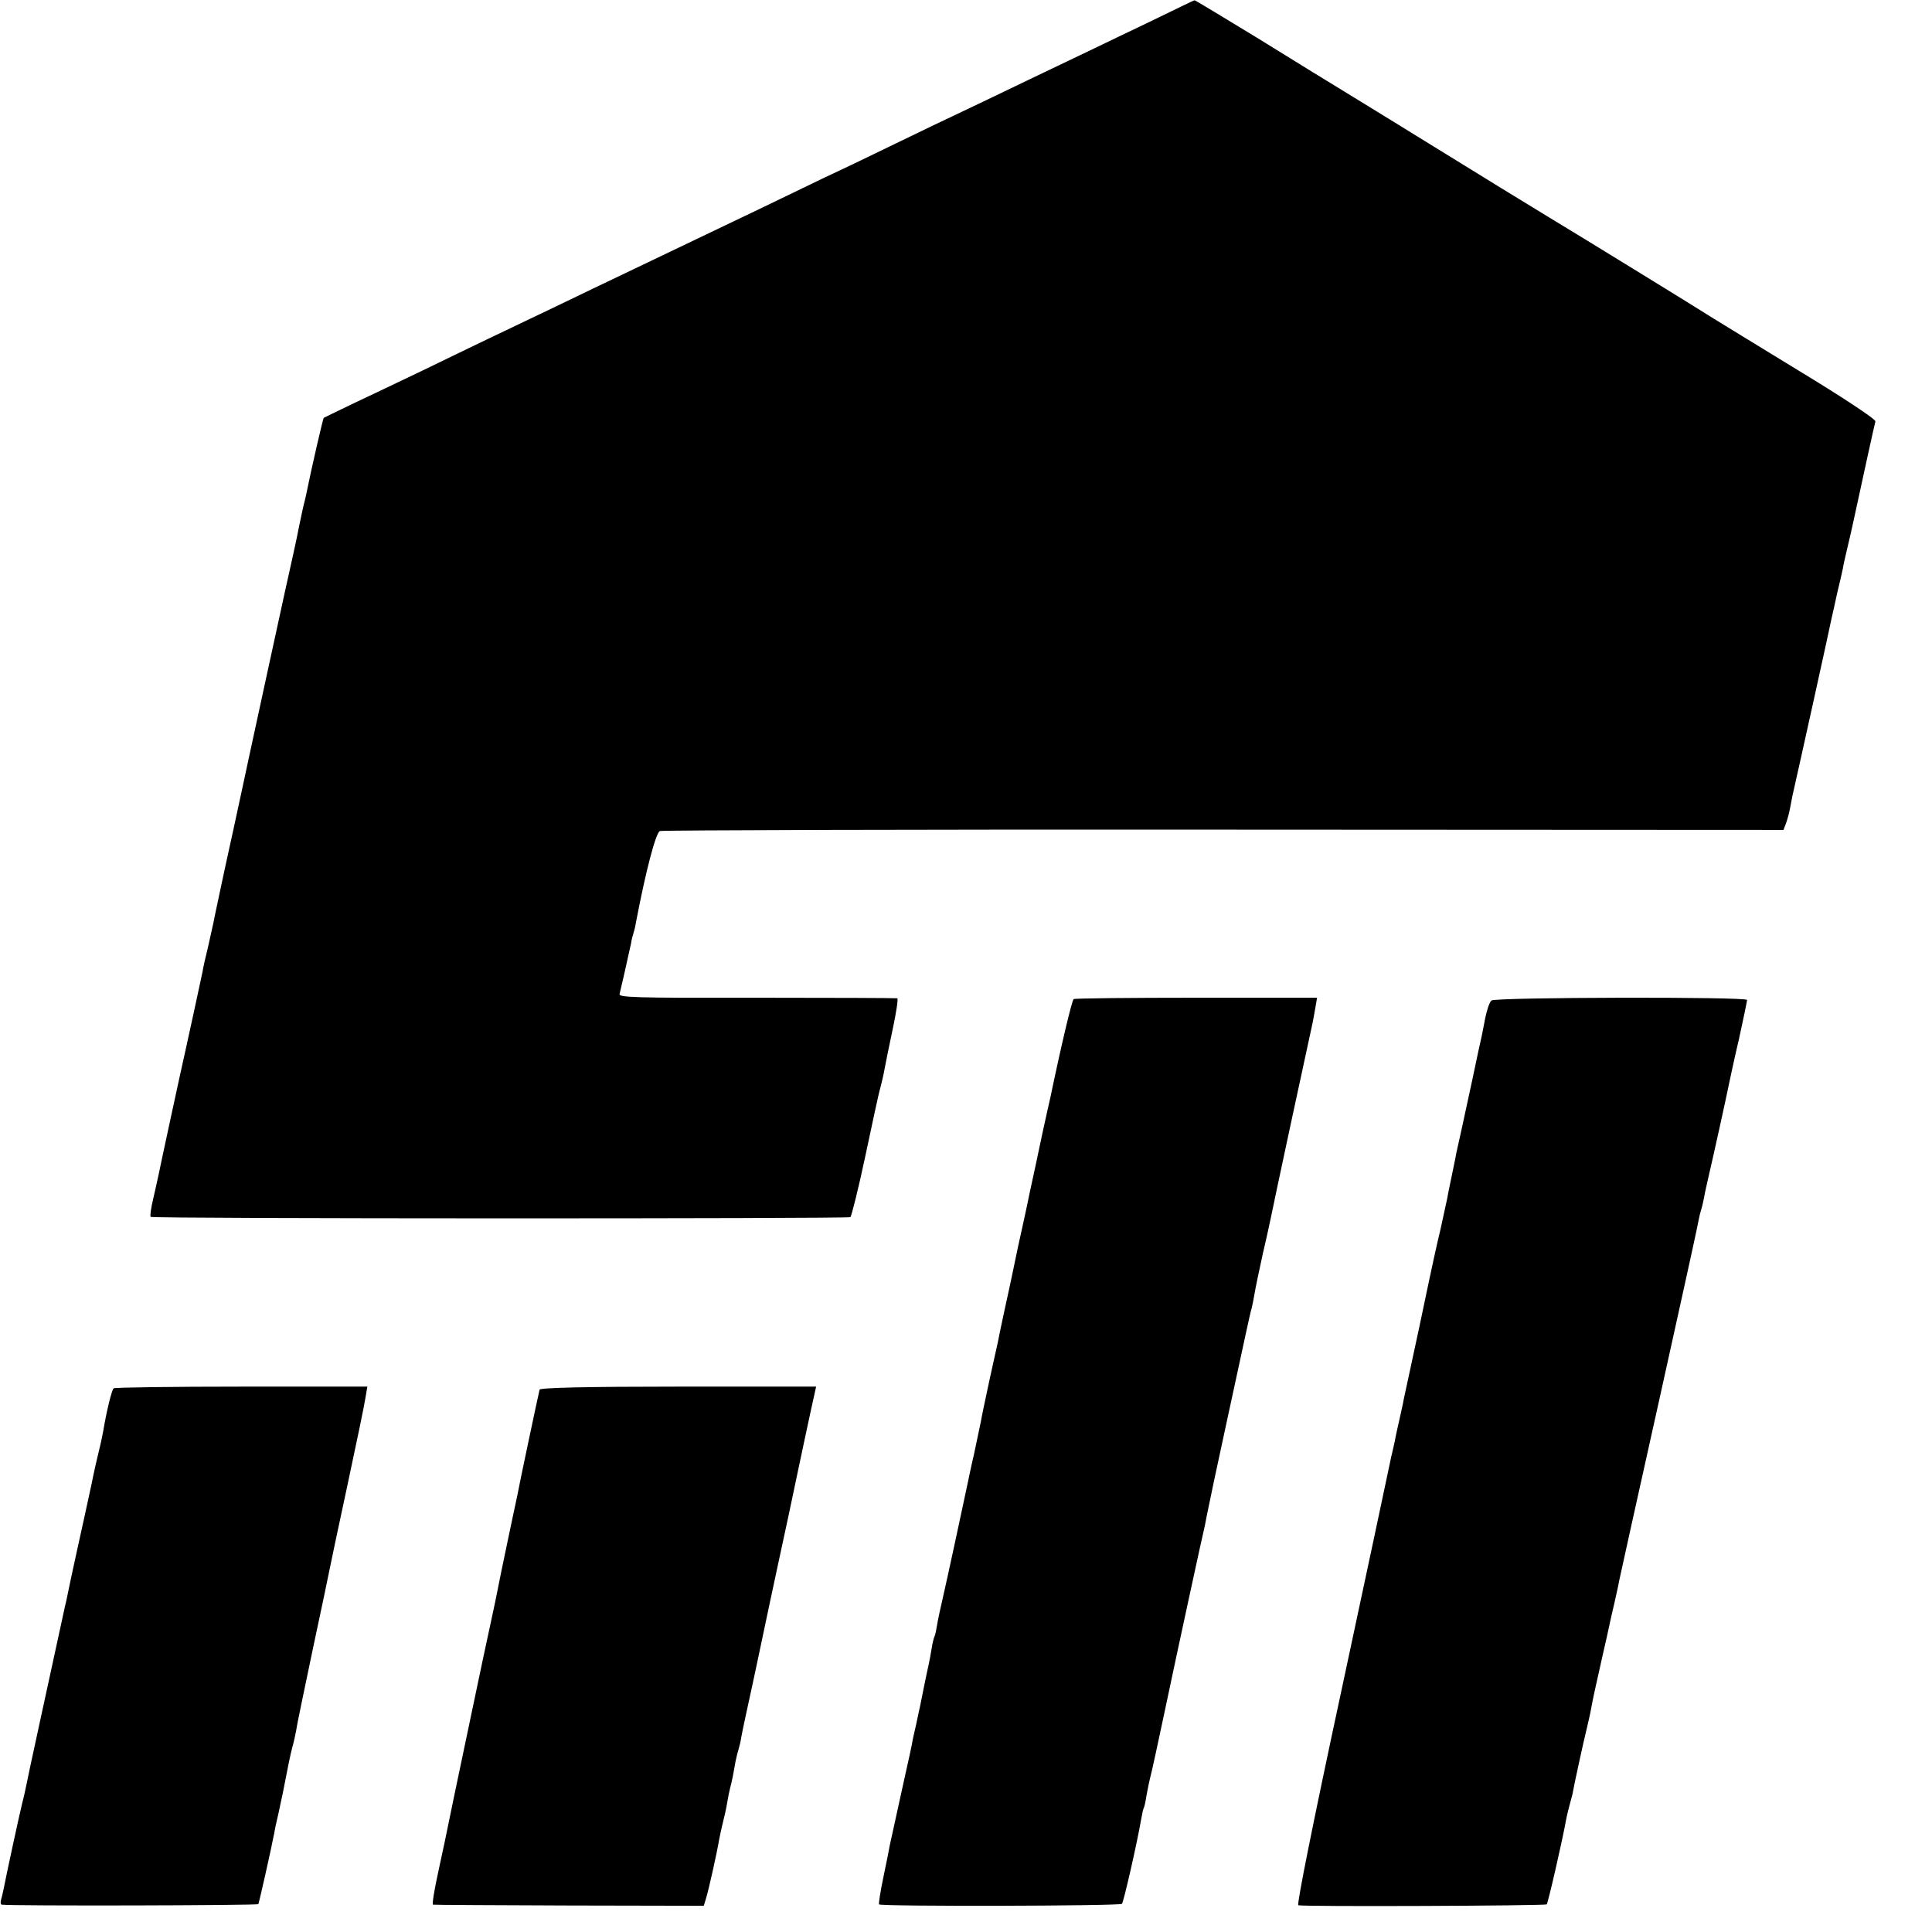
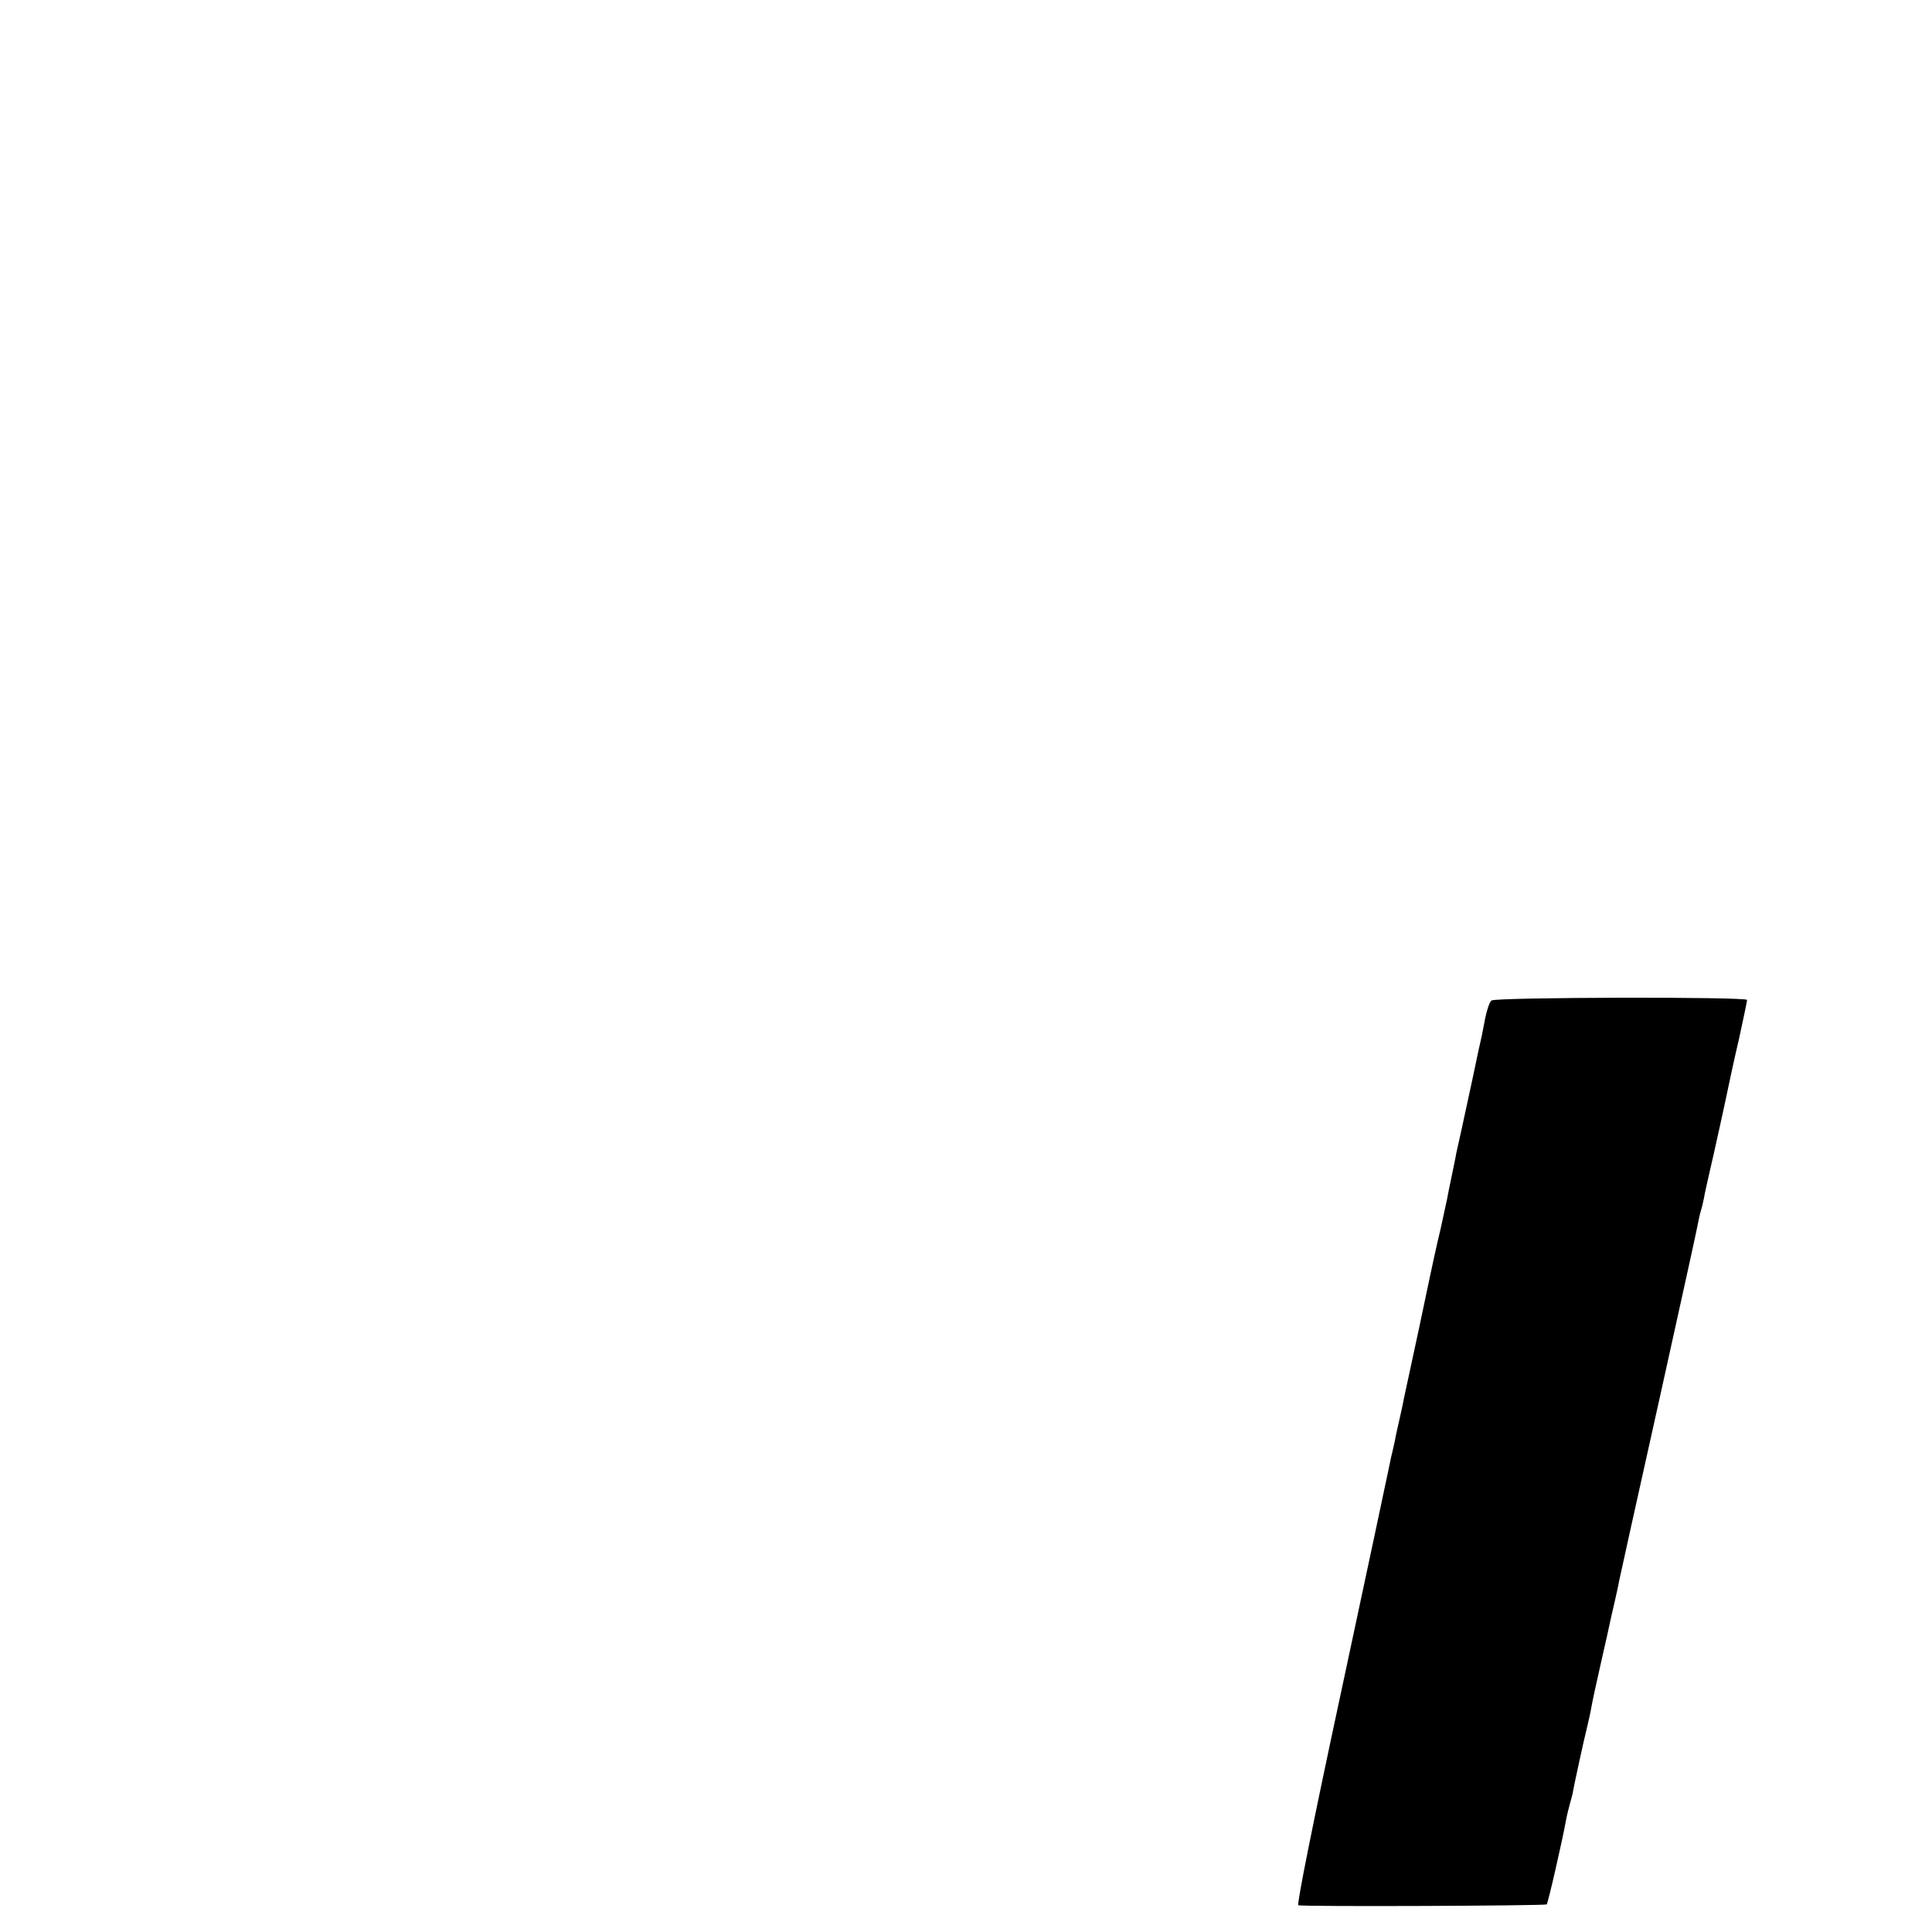
<svg xmlns="http://www.w3.org/2000/svg" version="1.0" width="700pt" height="700pt" viewBox="0 0 700 700" preserveAspectRatio="xMidYMid meet">
  <g transform="translate(0,700) scale(0.1,-0.1)" fill="#000000" stroke="none">
-     <path d="M4180 6928 c-80 -38 -181 -87 -225 -108 -44 -21 -147 -70 -230 -110 -82 -40 -190 -91 -240 -115 -49 -23 -162 -77 -250 -120 -88 -43 -203 -98 -255 -122 -52 -25 -156 -75 -230 -111 -228 -109 -380 -182 -485 -232 -55 -26 -167 -80 -250 -120 -82 -39 -193 -92 -245 -117 -52 -25 -160 -77 -240 -116 -80 -38 -192 -92 -250 -119 -58 -28 -106 -51 -107 -52 -3 -2 -45 -187 -57 -246 -3 -14 -7 -35 -10 -47 -8 -30 -14 -60 -23 -103 -8 -41 -6 -31 -21 -100 -7 -30 -14 -65 -17 -77 -3 -13 -7 -31 -9 -40 -2 -10 -32 -146 -66 -303 -34 -157 -63 -292 -65 -300 -2 -8 -15 -69 -29 -135 -14 -66 -42 -194 -62 -285 -19 -91 -38 -176 -40 -190 -3 -14 -12 -54 -20 -90 -9 -36 -18 -76 -20 -90 -7 -34 -53 -246 -64 -295 -12 -52 -90 -413 -96 -444 -3 -13 -11 -51 -19 -85 -8 -33 -12 -62 -9 -65 7 -7 2524 -7 2535 -1 4 3 29 102 54 220 25 118 49 231 55 250 5 19 12 49 15 67 3 17 16 81 29 142 13 61 21 112 17 114 -3 1 -232 2 -509 2 -450 -1 -502 1 -497 14 4 15 28 121 41 181 2 14 7 33 10 42 3 9 7 27 9 40 35 183 71 321 86 327 10 3 930 6 2044 5 l2027 -1 9 24 c5 13 11 36 14 51 3 15 7 36 9 47 22 96 137 617 142 644 3 12 12 53 20 90 9 36 18 77 21 91 2 14 9 43 14 65 11 46 17 72 23 100 37 171 78 359 81 368 3 7 -118 87 -273 181 -152 93 -293 179 -312 191 -35 23 -541 334 -592 364 -32 19 -294 180 -433 266 -55 34 -170 105 -255 157 -85 52 -255 156 -377 232 -123 75 -224 136 -225 135 -2 0 -68 -32 -148 -71z" />
-     <path d="M3890 3380 c-6 -4 -44 -163 -84 -355 -3 -11 -16 -72 -30 -135 -13 -63 -34 -160 -46 -215 -11 -55 -30 -140 -41 -190 -10 -49 -21 -99 -23 -110 -2 -11 -14 -65 -26 -120 -12 -55 -23 -109 -25 -120 -3 -11 -16 -74 -31 -140 -14 -66 -28 -131 -30 -145 -3 -14 -14 -67 -25 -119 -12 -51 -22 -101 -24 -110 -8 -39 -77 -360 -90 -415 -8 -34 -17 -76 -20 -95 -3 -19 -7 -37 -9 -40 -2 -3 -7 -22 -10 -41 -3 -19 -8 -46 -11 -60 -7 -30 -24 -115 -31 -150 -3 -14 -10 -45 -15 -70 -6 -25 -13 -56 -15 -70 -3 -14 -13 -63 -24 -110 -29 -131 -51 -233 -56 -255 -2 -12 -12 -63 -23 -115 -11 -52 -18 -97 -16 -100 5 -8 872 -6 880 2 6 6 54 216 70 308 3 18 7 36 9 39 2 3 7 24 10 46 4 22 11 56 16 75 5 19 27 121 49 225 22 105 63 296 91 425 28 129 53 244 56 255 2 11 8 43 14 70 14 70 14 67 65 305 26 118 55 256 66 305 11 50 21 97 24 105 2 8 7 31 10 50 3 19 17 87 31 150 15 63 27 121 29 130 11 56 125 587 151 705 2 11 7 36 10 55 l6 35 -437 0 c-240 0 -441 -2 -445 -5z" />
    <path d="M5404 3375 c-7 -5 -17 -35 -23 -65 -6 -30 -12 -64 -15 -75 -3 -11 -16 -74 -30 -140 -14 -66 -32 -149 -40 -185 -8 -36 -17 -76 -20 -90 -2 -14 -10 -50 -16 -80 -6 -30 -14 -66 -16 -80 -3 -14 -14 -65 -25 -115 -12 -49 -22 -97 -24 -105 -2 -8 -26 -121 -53 -250 -28 -129 -53 -246 -56 -260 -2 -14 -10 -47 -16 -75 -6 -27 -14 -61 -16 -75 -3 -14 -7 -32 -9 -40 -2 -8 -7 -28 -10 -45 -3 -16 -81 -382 -173 -812 -105 -488 -164 -784 -158 -786 18 -6 894 -2 900 3 5 5 57 233 70 305 3 17 10 45 15 63 5 18 10 36 10 40 1 9 39 186 52 237 5 22 12 51 14 65 7 37 12 61 40 185 16 70 21 92 29 130 2 11 10 43 16 70 6 28 14 61 16 75 3 14 23 104 44 200 35 156 187 842 195 880 2 8 13 59 25 114 12 54 23 107 25 118 2 11 6 27 9 36 3 9 7 28 10 42 2 14 10 48 16 75 17 72 65 290 76 345 3 14 18 85 35 157 16 73 29 136 29 140 0 12 -911 10 -926 -2z" />
-     <path d="M412 1970 c-7 -5 -26 -83 -38 -155 -3 -16 -9 -46 -14 -65 -5 -19 -19 -80 -30 -135 -12 -55 -23 -107 -25 -115 -5 -22 -53 -240 -59 -272 -3 -16 -8 -38 -11 -50 -67 -309 -137 -629 -140 -648 -3 -14 -9 -43 -15 -65 -11 -45 -59 -267 -66 -305 -3 -14 -7 -33 -10 -42 -3 -10 -2 -19 3 -19 33 -5 926 -3 929 2 3 6 45 192 58 259 2 14 9 45 15 70 5 25 12 56 15 70 21 108 27 138 35 169 6 20 12 50 15 66 2 17 30 149 60 293 31 145 58 273 60 285 2 12 31 148 64 302 33 154 63 298 66 320 l7 41 -456 0 c-250 0 -459 -3 -463 -6z" />
-     <path d="M1955 1965 c-3 -11 -74 -345 -81 -385 -3 -14 -19 -88 -35 -165 -16 -77 -32 -153 -35 -170 -3 -16 -14 -70 -25 -120 -11 -49 -42 -196 -69 -325 -27 -129 -56 -266 -64 -305 -8 -38 -17 -82 -20 -97 -10 -50 -16 -78 -40 -189 -13 -60 -21 -110 -17 -110 3 -1 225 -2 493 -3 l488 -1 9 30 c9 30 38 158 47 212 3 15 9 44 14 63 5 19 12 51 15 70 3 19 8 42 10 50 2 8 7 27 10 43 3 15 7 39 10 55 3 15 8 35 11 44 3 10 8 30 10 45 4 23 28 133 39 183 2 8 17 80 34 160 17 80 46 219 66 310 20 91 49 228 65 305 16 77 38 178 48 225 l19 86 -500 0 c-334 0 -500 -4 -502 -11z" />
  </g>
</svg>